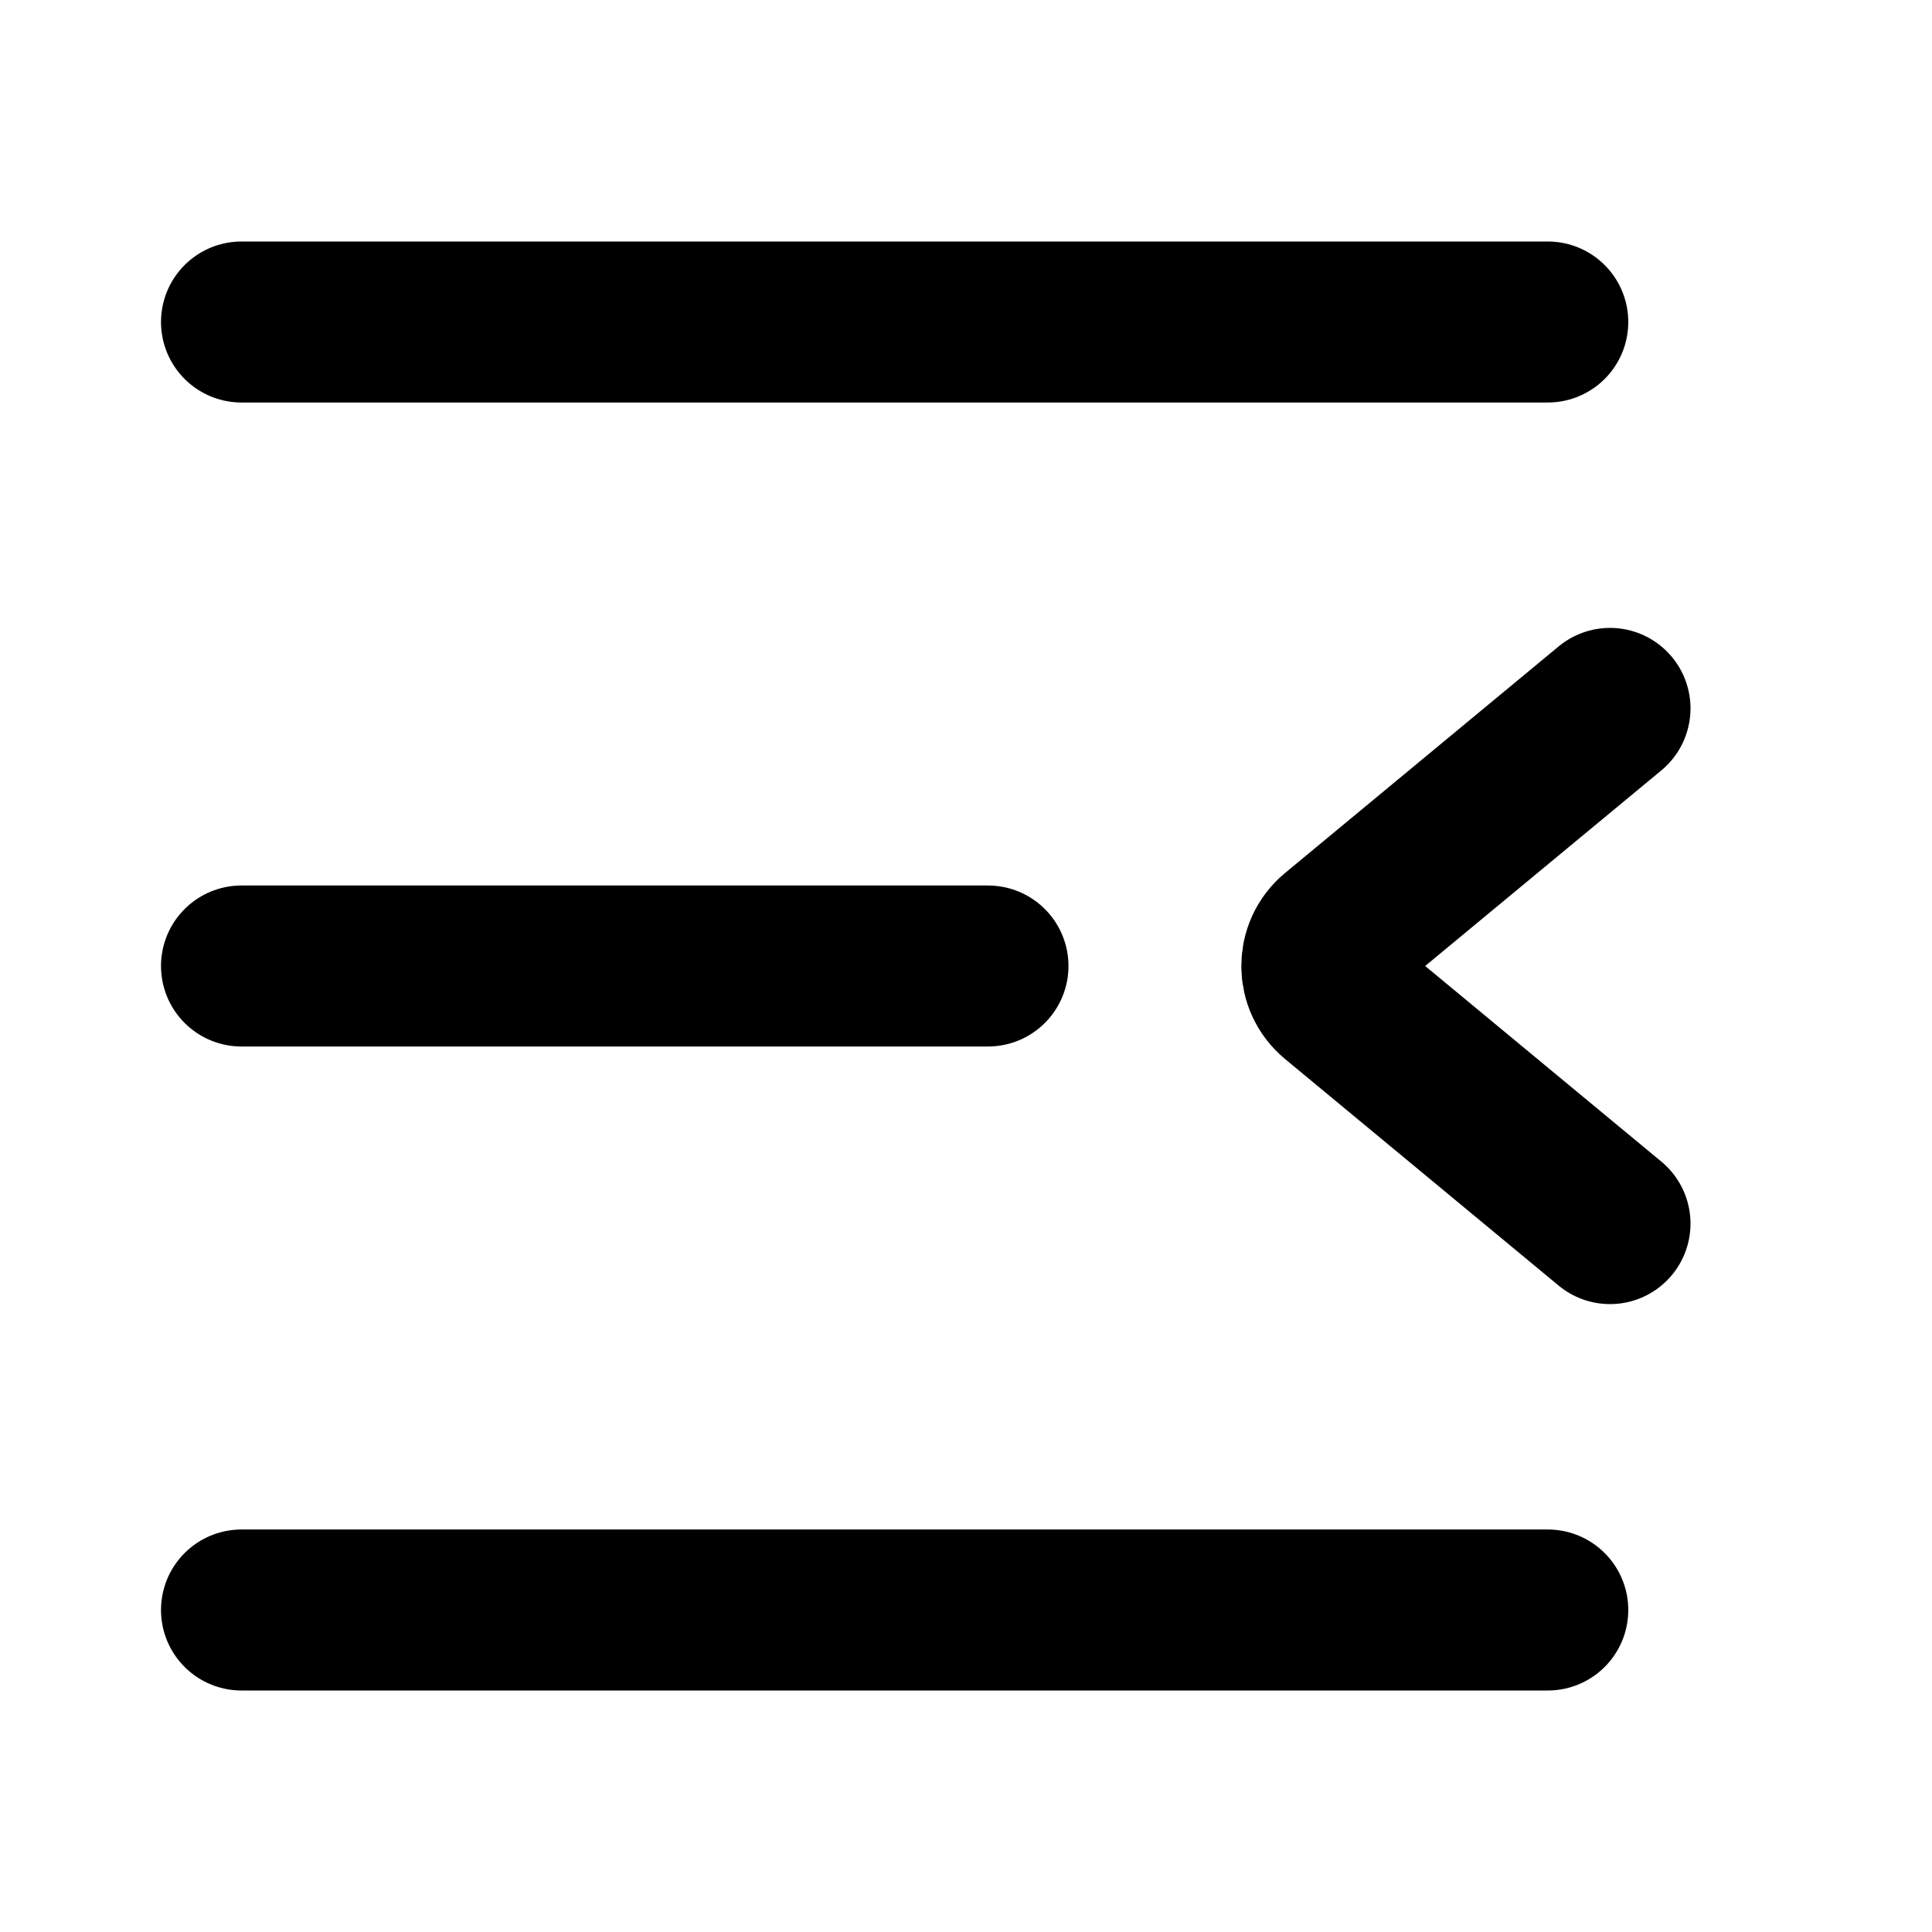
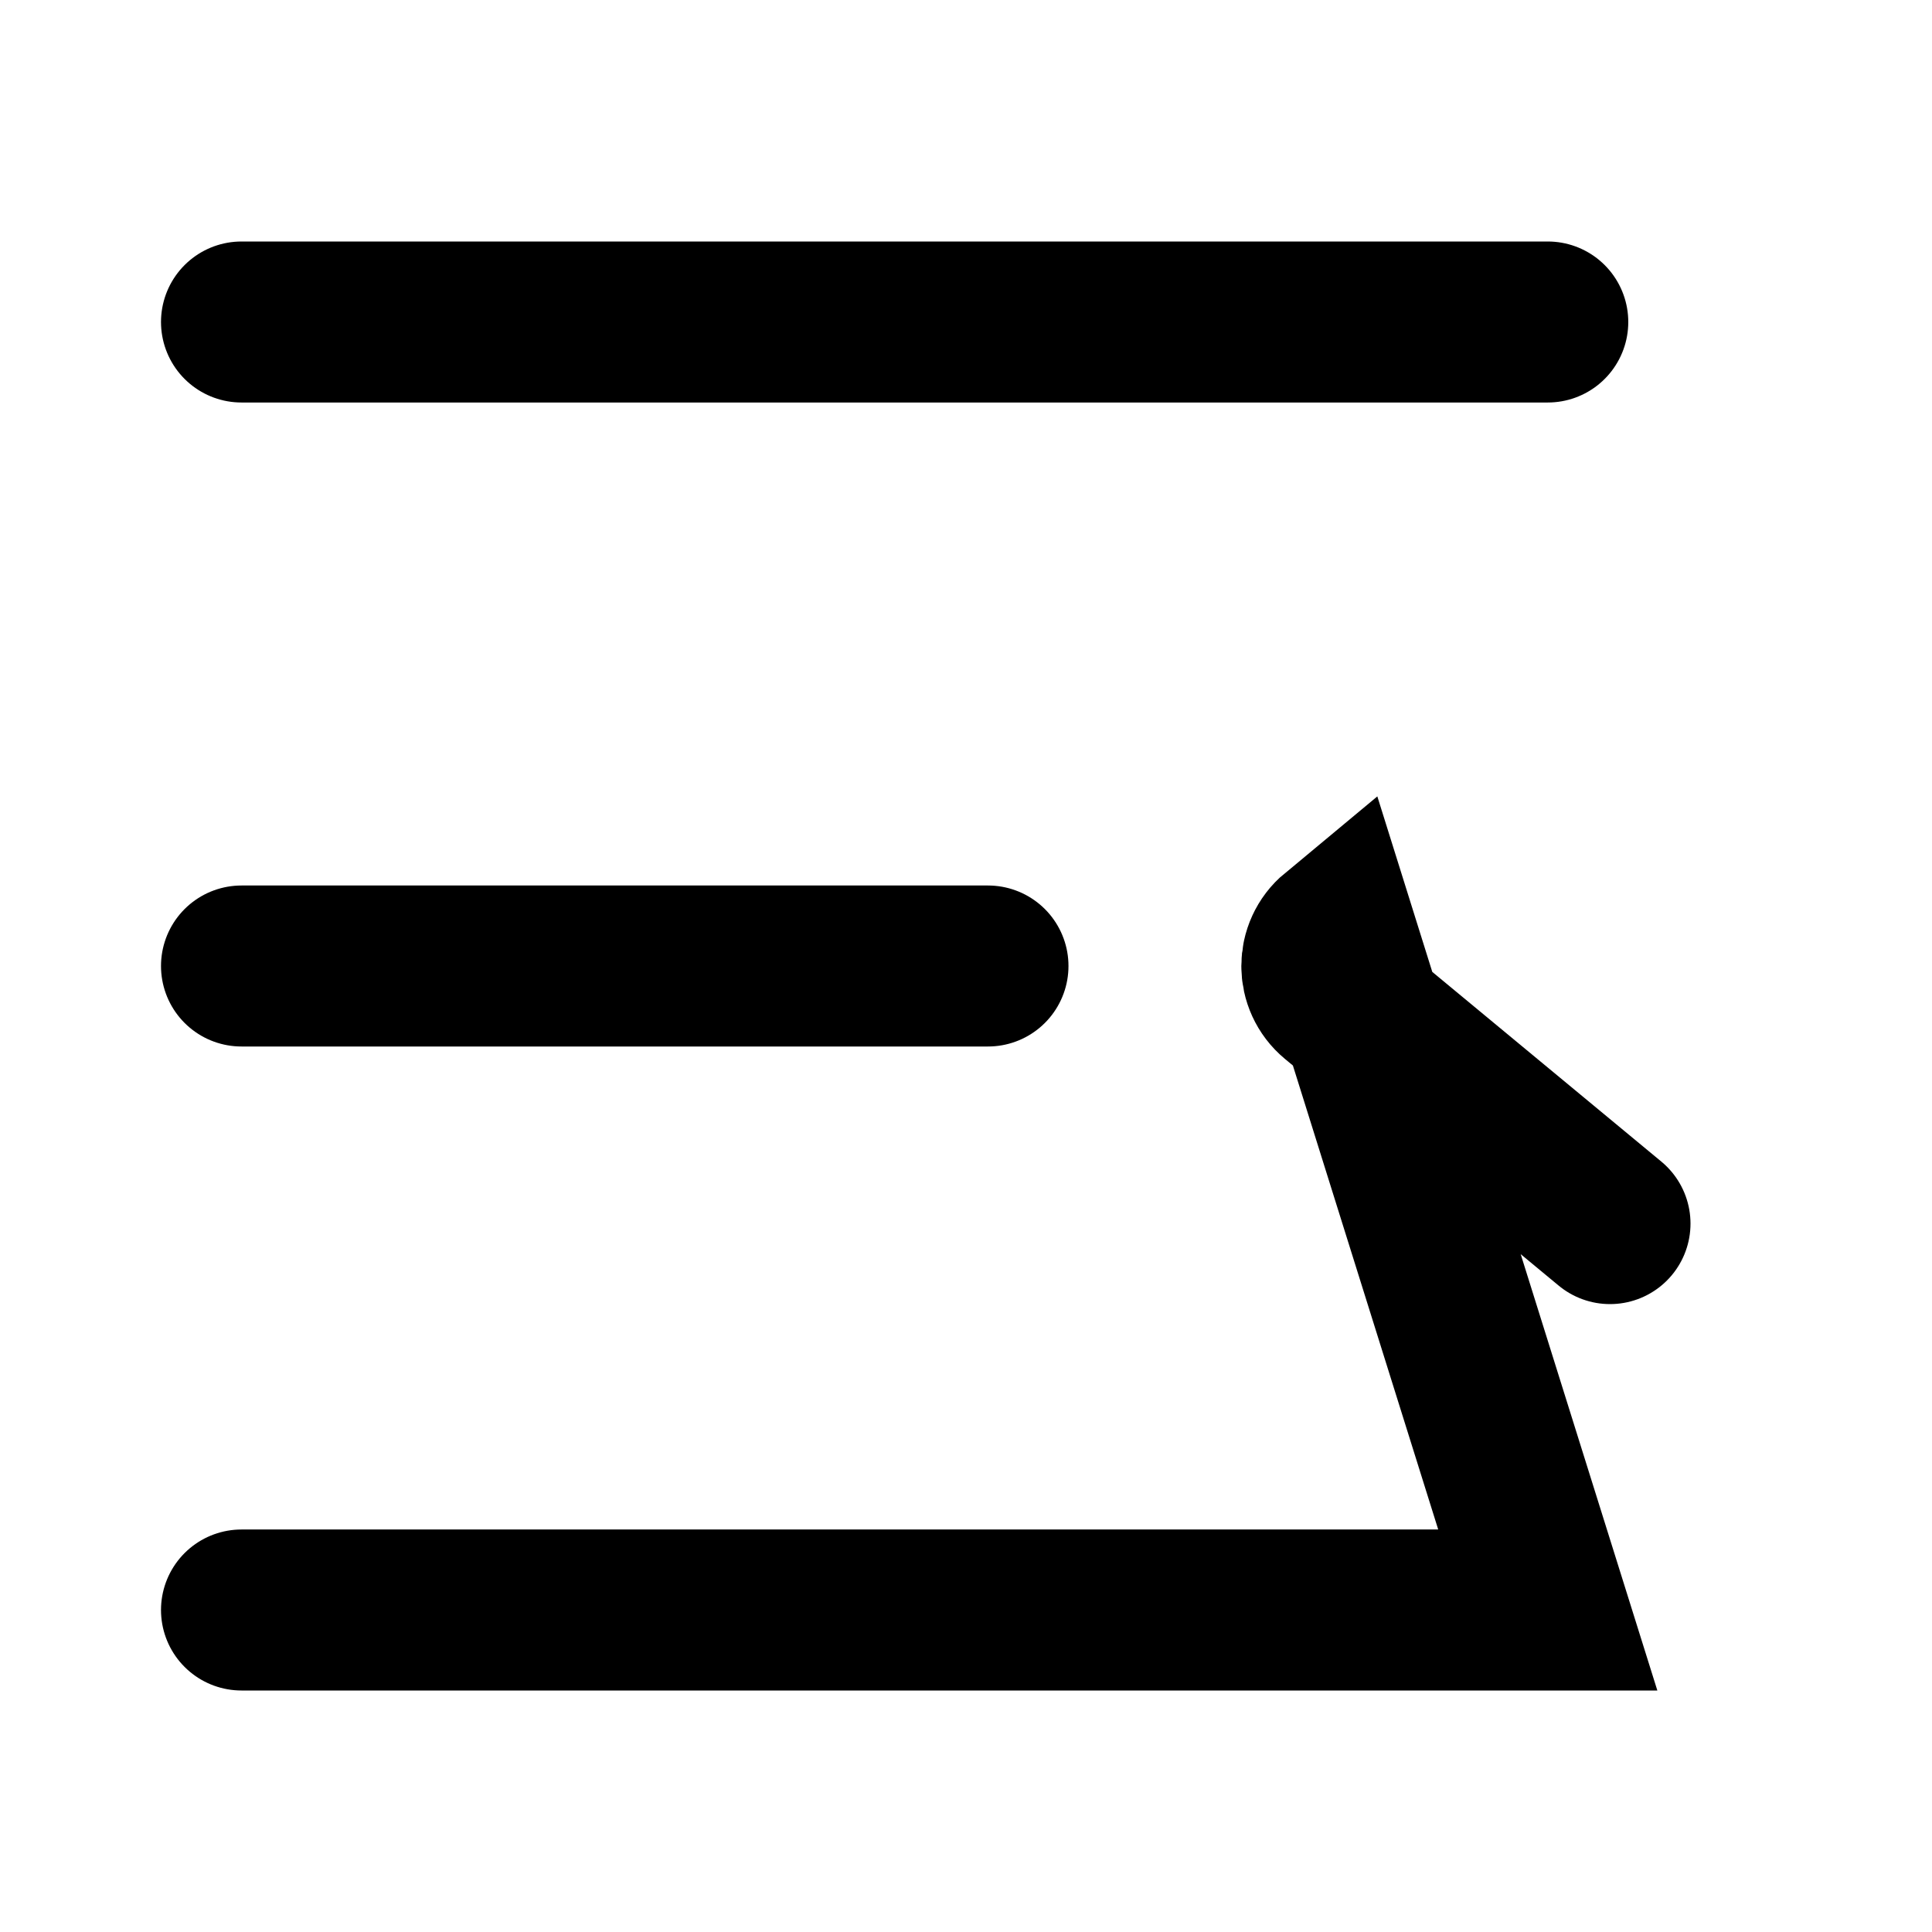
<svg xmlns="http://www.w3.org/2000/svg" width="24" height="24" viewBox="0 0 24 24" fill="none">
-   <path d="M3 4H19.227M3 12H12.273M3 20H19.227M20 8.8L16.601 11.615C16.36 11.815 16.36 12.185 16.601 12.385L20 15.2" stroke="#000000" stroke-width="2" stroke-linecap="round" />
+   <path d="M3 4H19.227M3 12H12.273M3 20H19.227L16.601 11.615C16.36 11.815 16.36 12.185 16.601 12.385L20 15.2" stroke="#000000" stroke-width="2" stroke-linecap="round" />
</svg>